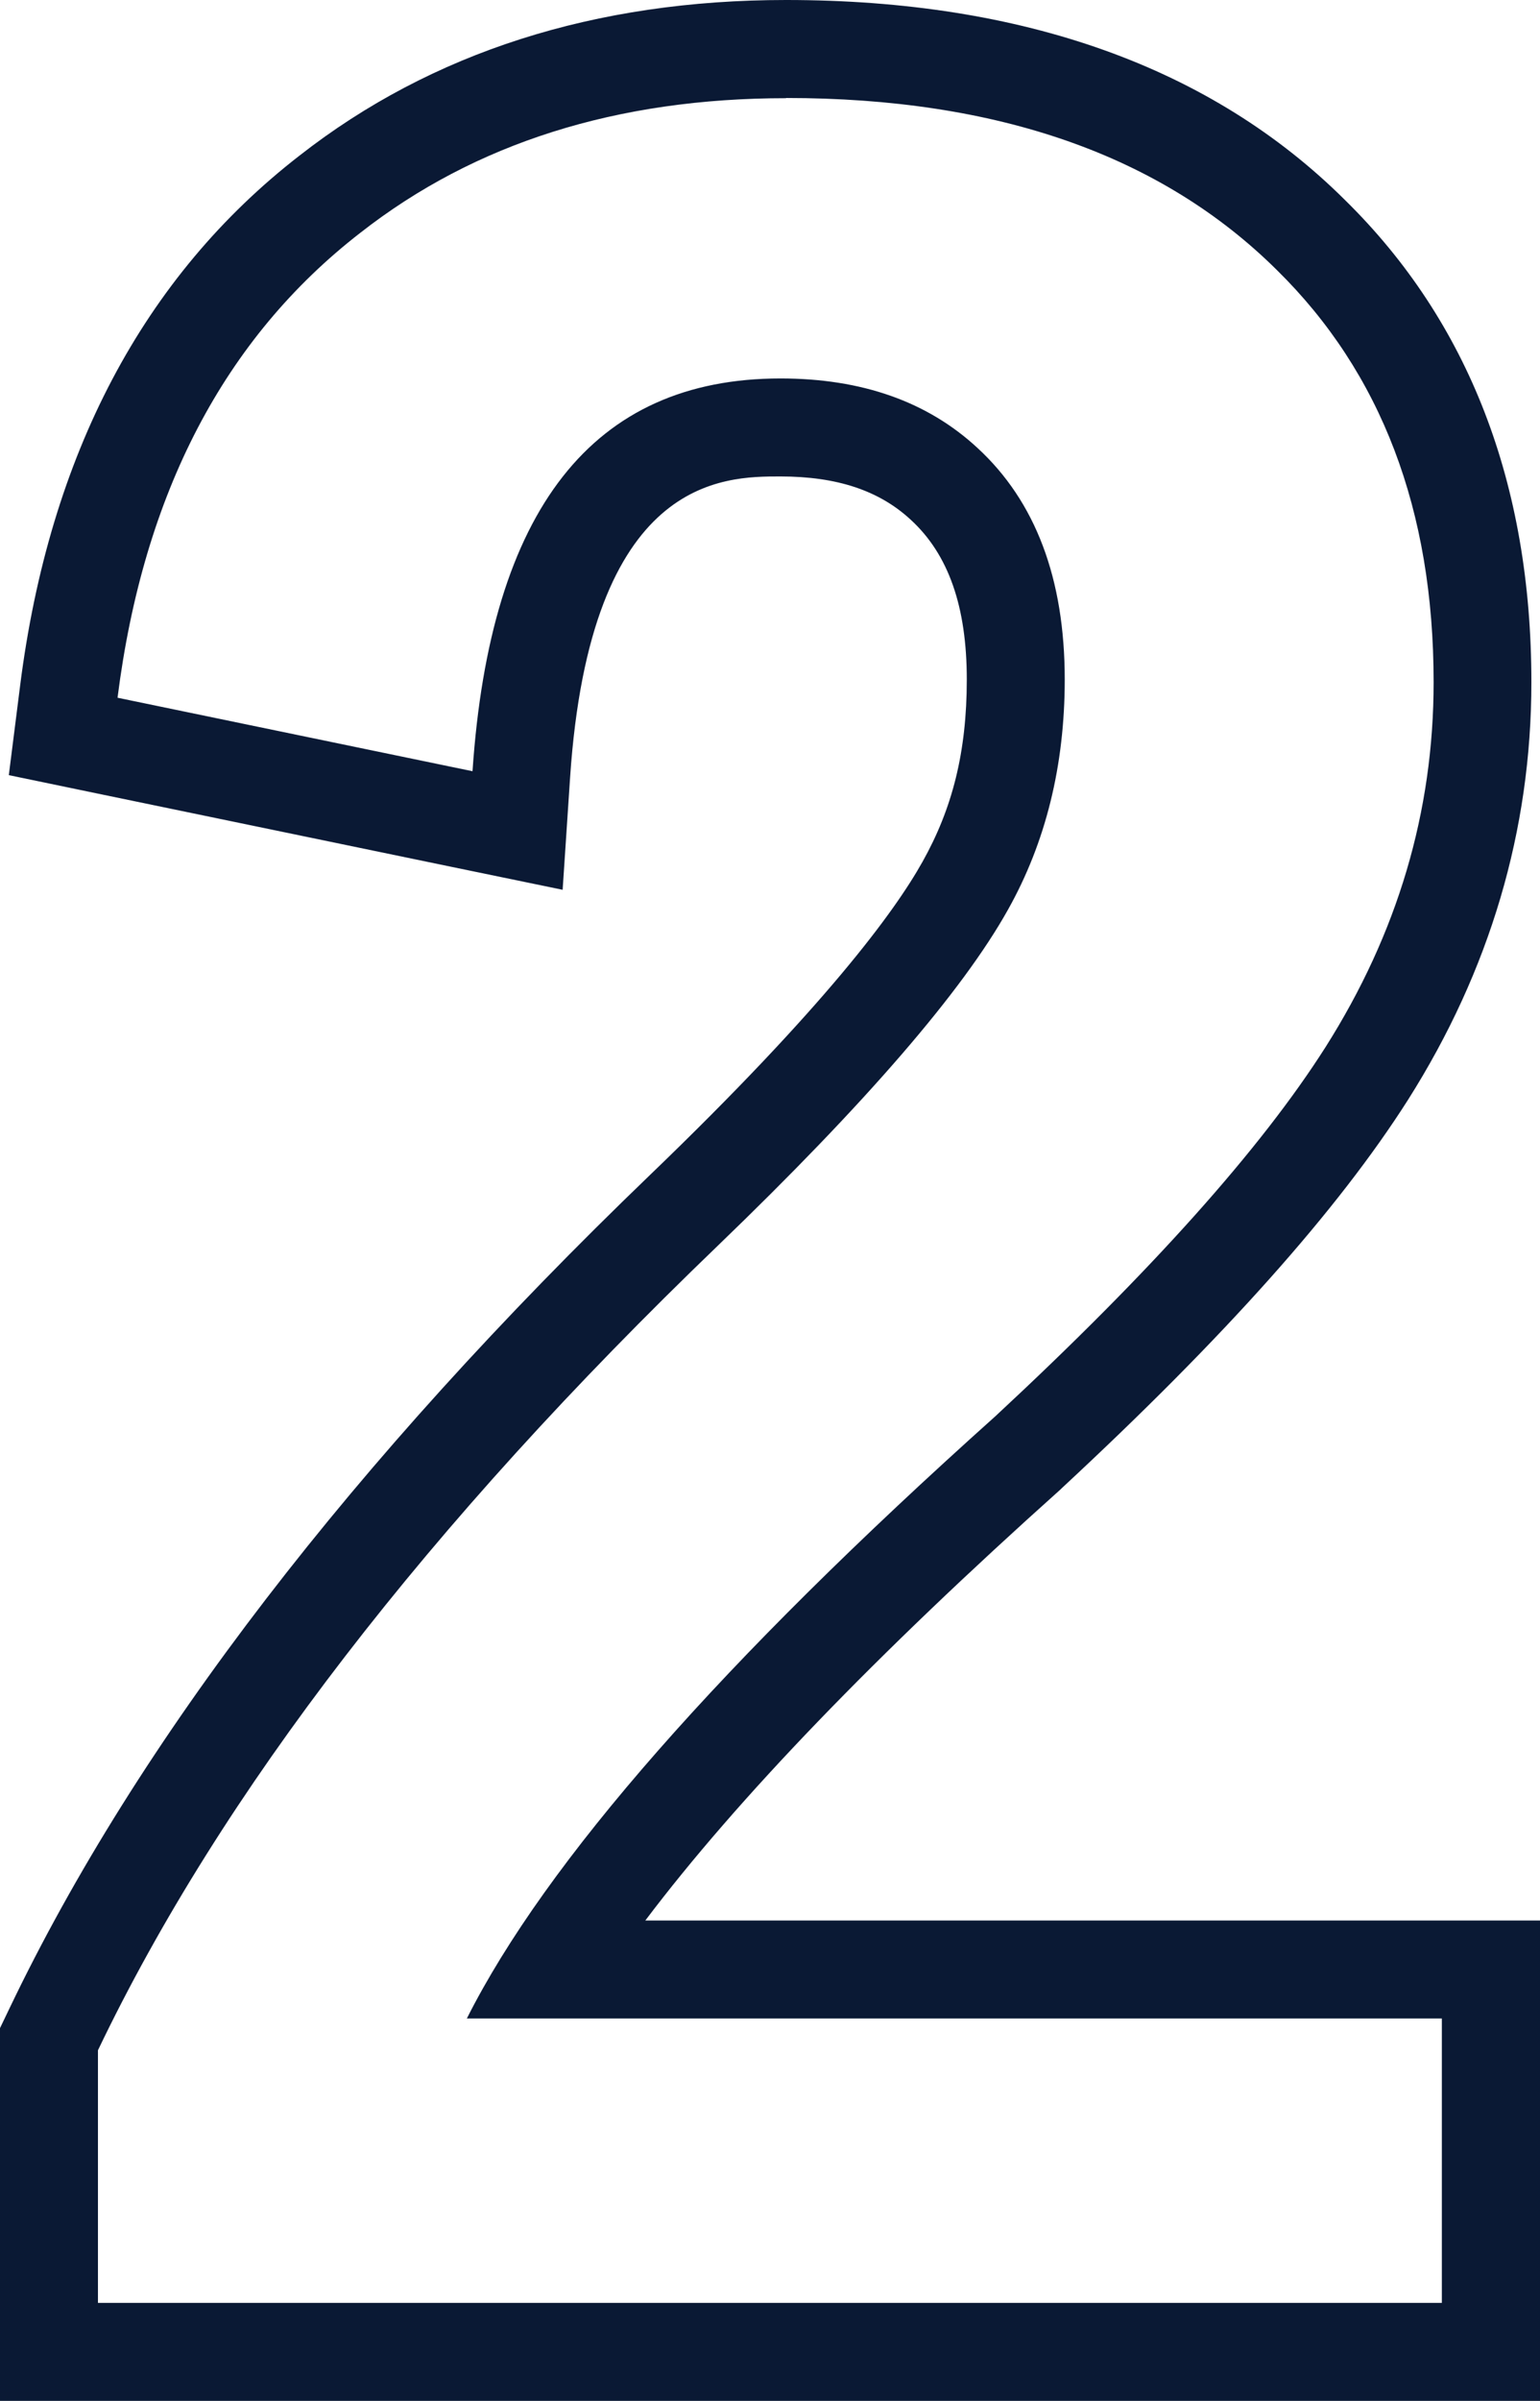
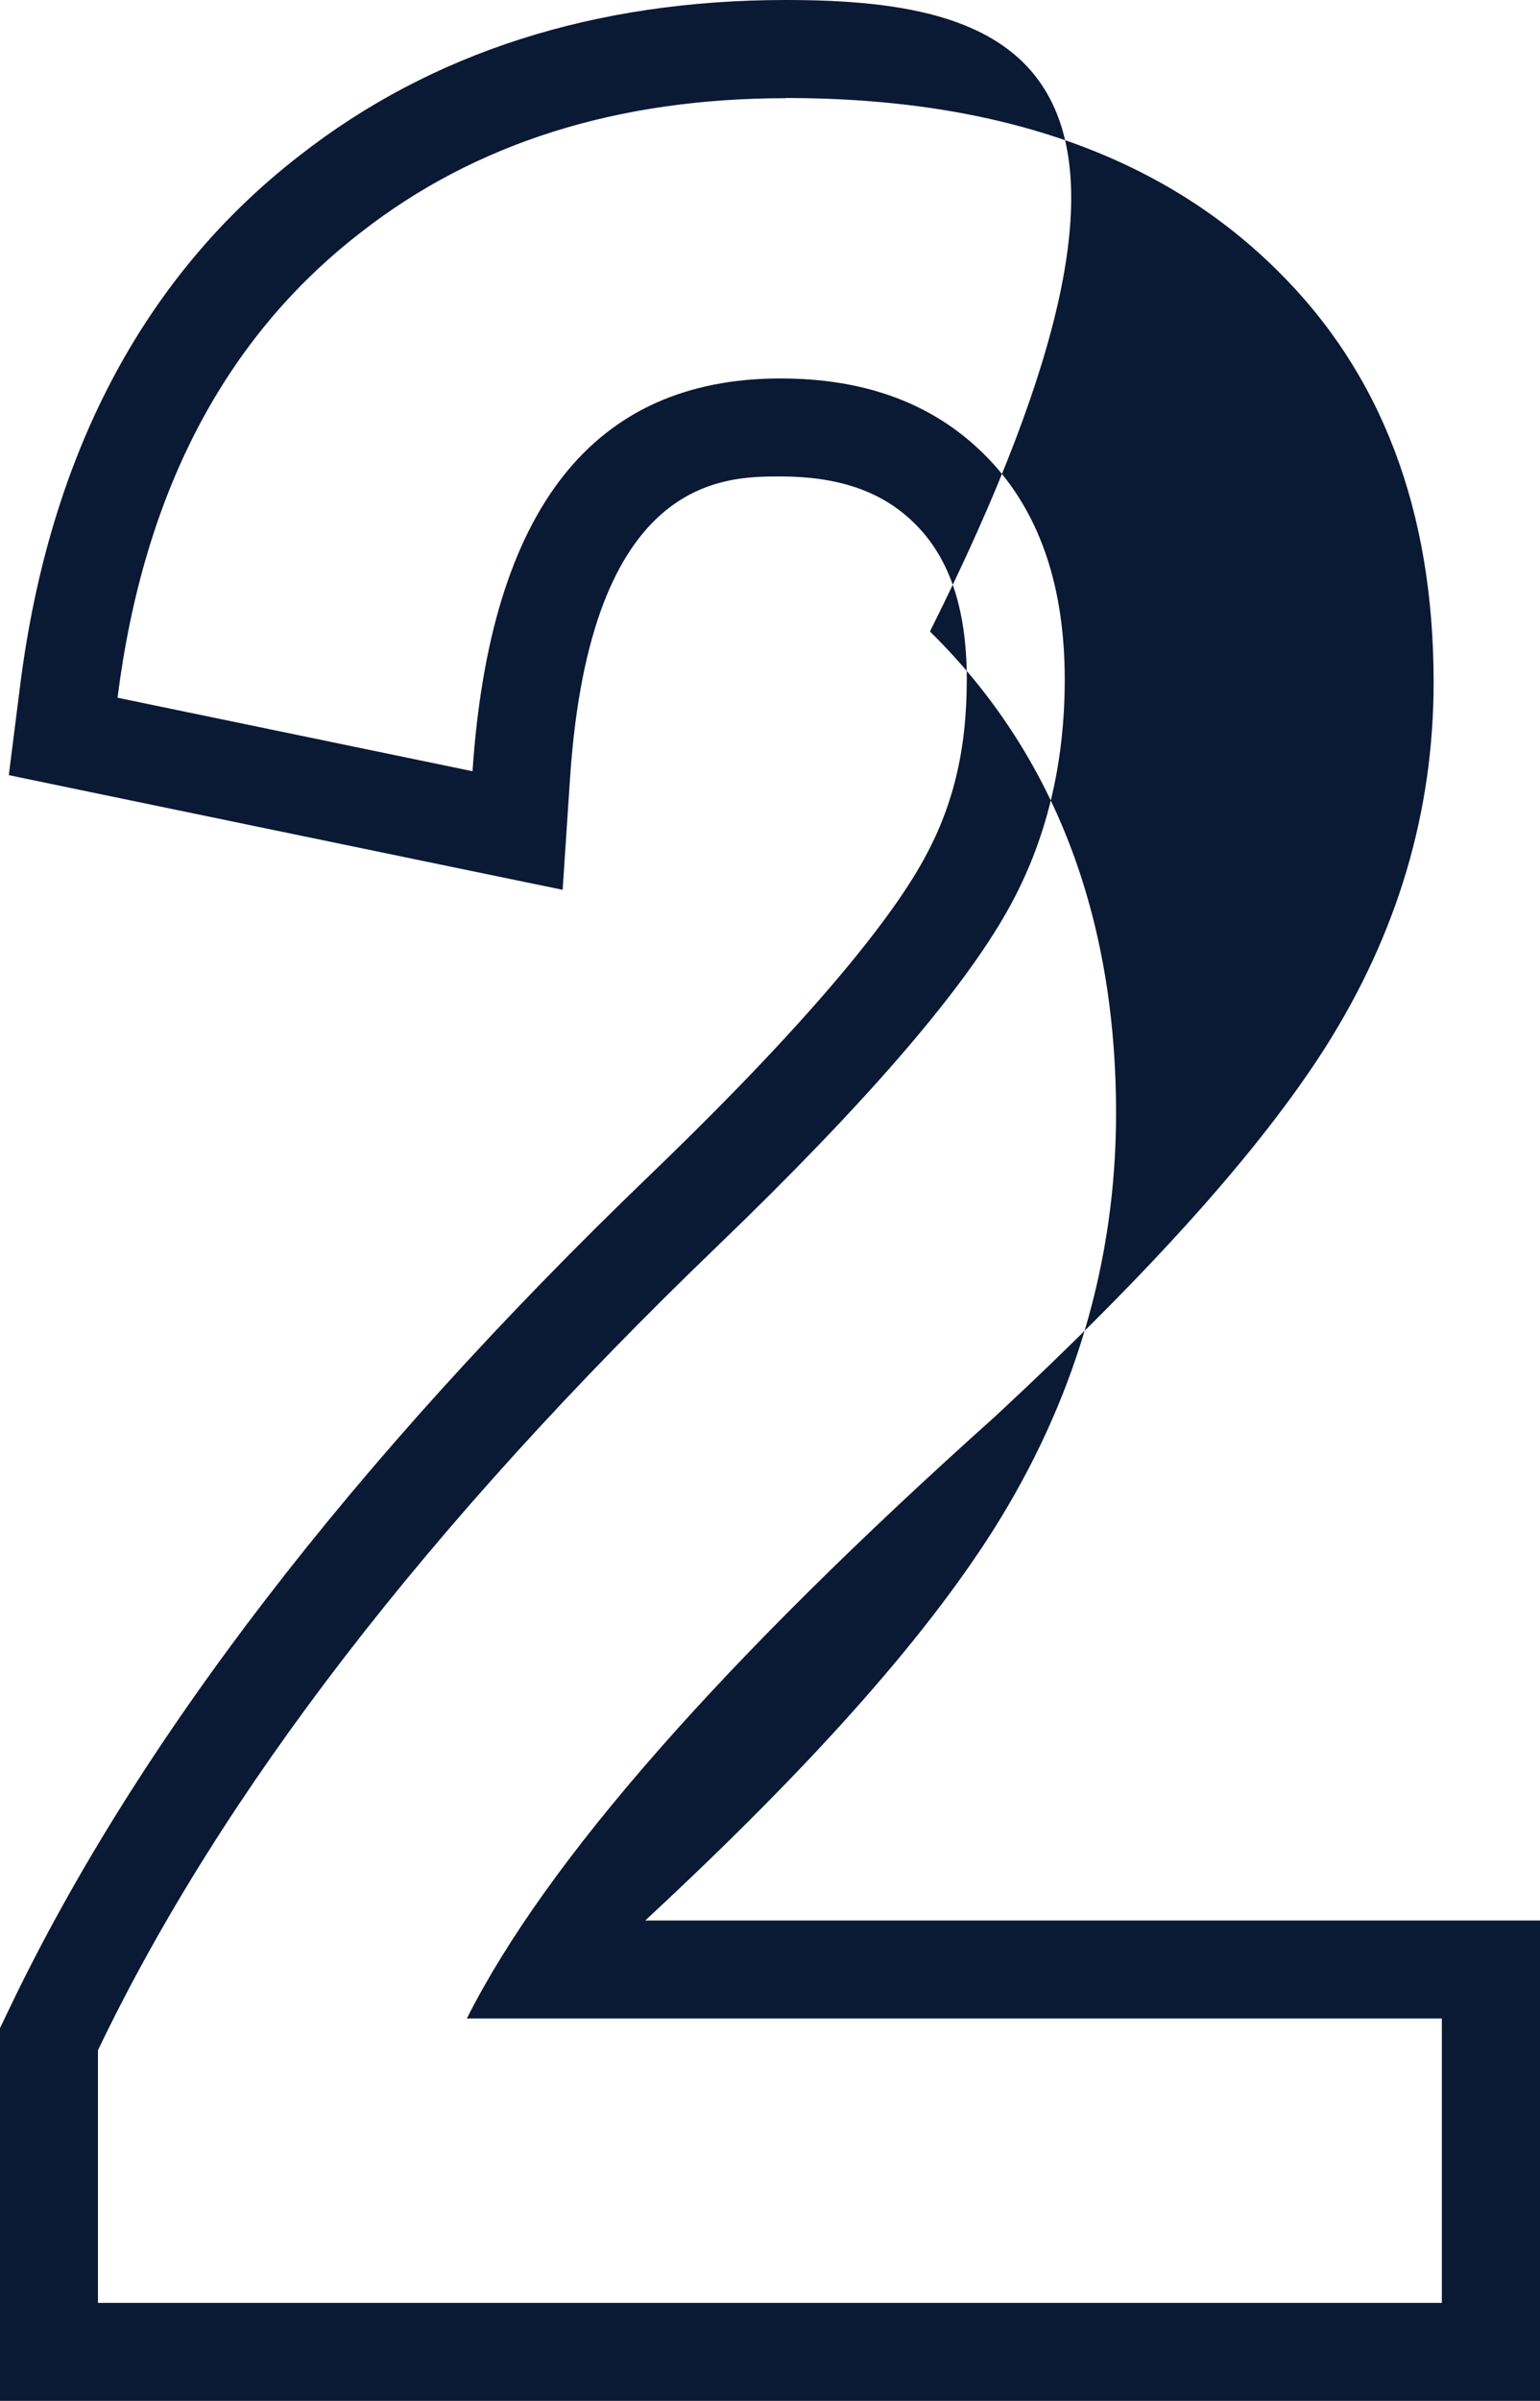
<svg xmlns="http://www.w3.org/2000/svg" id="_レイヤー_2" viewBox="0 0 78.61 122.5">
  <defs>
    <style>.cls-1{fill:#0a1934;}</style>
  </defs>
  <g id="outline">
-     <path class="cls-1" d="M40.12,5c10.81,0,19.16,2.93,25.06,8.78,5.33,5.24,8,12.25,8,21.03,0,6.61-1.84,12.81-5.52,18.62-3.3,5.19-8.92,11.47-16.85,18.83-13.97,12.51-22.96,22.75-26.98,30.73h49.77v14.51H5v-12.89c6.28-13.12,16.83-26.81,31.65-41.06,7.55-7.27,12.48-12.98,14.8-17.13,1.93-3.44,2.9-7.36,2.9-11.75,0-5.14-1.49-9.09-4.46-11.82-2.55-2.36-5.9-3.54-10.05-3.54-9.58,0-14.82,6.68-15.72,20.04l-18.12-3.75c1.32-10.43,5.45-18.34,12.39-23.72,5.85-4.58,13.1-6.87,21.74-6.87M40.12,0c-9.74,0-18.09,2.67-24.82,7.93C7.32,14.11,2.52,23.21,1.03,34.96l-.58,4.59,4.53.94,18.12,3.75,5.62,1.16.38-5.72c1.03-15.37,7.83-15.37,10.73-15.37s5.05.72,6.66,2.21c1.93,1.77,2.86,4.44,2.86,8.15s-.74,6.59-2.26,9.3c-1.43,2.56-4.99,7.4-13.91,15.98C18,74.55,7,88.86.49,102.46l-.49,1.02v19.02h78.61v-24.51h-45.67c4.67-6.19,11.77-13.56,21.2-22l.03-.03.03-.03c8.32-7.72,14.1-14.2,17.67-19.81,4.18-6.6,6.3-13.76,6.3-21.31,0-10.13-3.2-18.4-9.5-24.59C61.86,3.44,52.24,0,40.12,0h0Z" />
+     <path class="cls-1" d="M40.12,5c10.81,0,19.16,2.93,25.06,8.78,5.33,5.24,8,12.25,8,21.03,0,6.61-1.84,12.81-5.52,18.62-3.3,5.19-8.92,11.47-16.85,18.83-13.97,12.51-22.96,22.75-26.98,30.73h49.77v14.51H5v-12.89c6.28-13.12,16.83-26.81,31.65-41.06,7.55-7.27,12.48-12.98,14.8-17.13,1.93-3.44,2.9-7.36,2.9-11.75,0-5.14-1.49-9.09-4.46-11.82-2.55-2.36-5.9-3.54-10.05-3.54-9.58,0-14.82,6.68-15.72,20.04l-18.12-3.75c1.32-10.43,5.45-18.34,12.39-23.72,5.85-4.58,13.1-6.87,21.74-6.87M40.12,0c-9.74,0-18.09,2.67-24.82,7.93C7.32,14.11,2.52,23.21,1.03,34.96l-.58,4.59,4.53.94,18.12,3.75,5.62,1.16.38-5.72c1.03-15.37,7.83-15.37,10.73-15.37s5.05.72,6.66,2.21c1.93,1.77,2.86,4.44,2.86,8.15s-.74,6.59-2.26,9.3c-1.43,2.56-4.99,7.4-13.91,15.98C18,74.55,7,88.86.49,102.46l-.49,1.02v19.02h78.61v-24.51h-45.67l.03-.03.03-.03c8.32-7.72,14.1-14.2,17.67-19.81,4.18-6.6,6.3-13.76,6.3-21.31,0-10.13-3.2-18.4-9.5-24.59C61.86,3.44,52.24,0,40.12,0h0Z" />
  </g>
</svg>